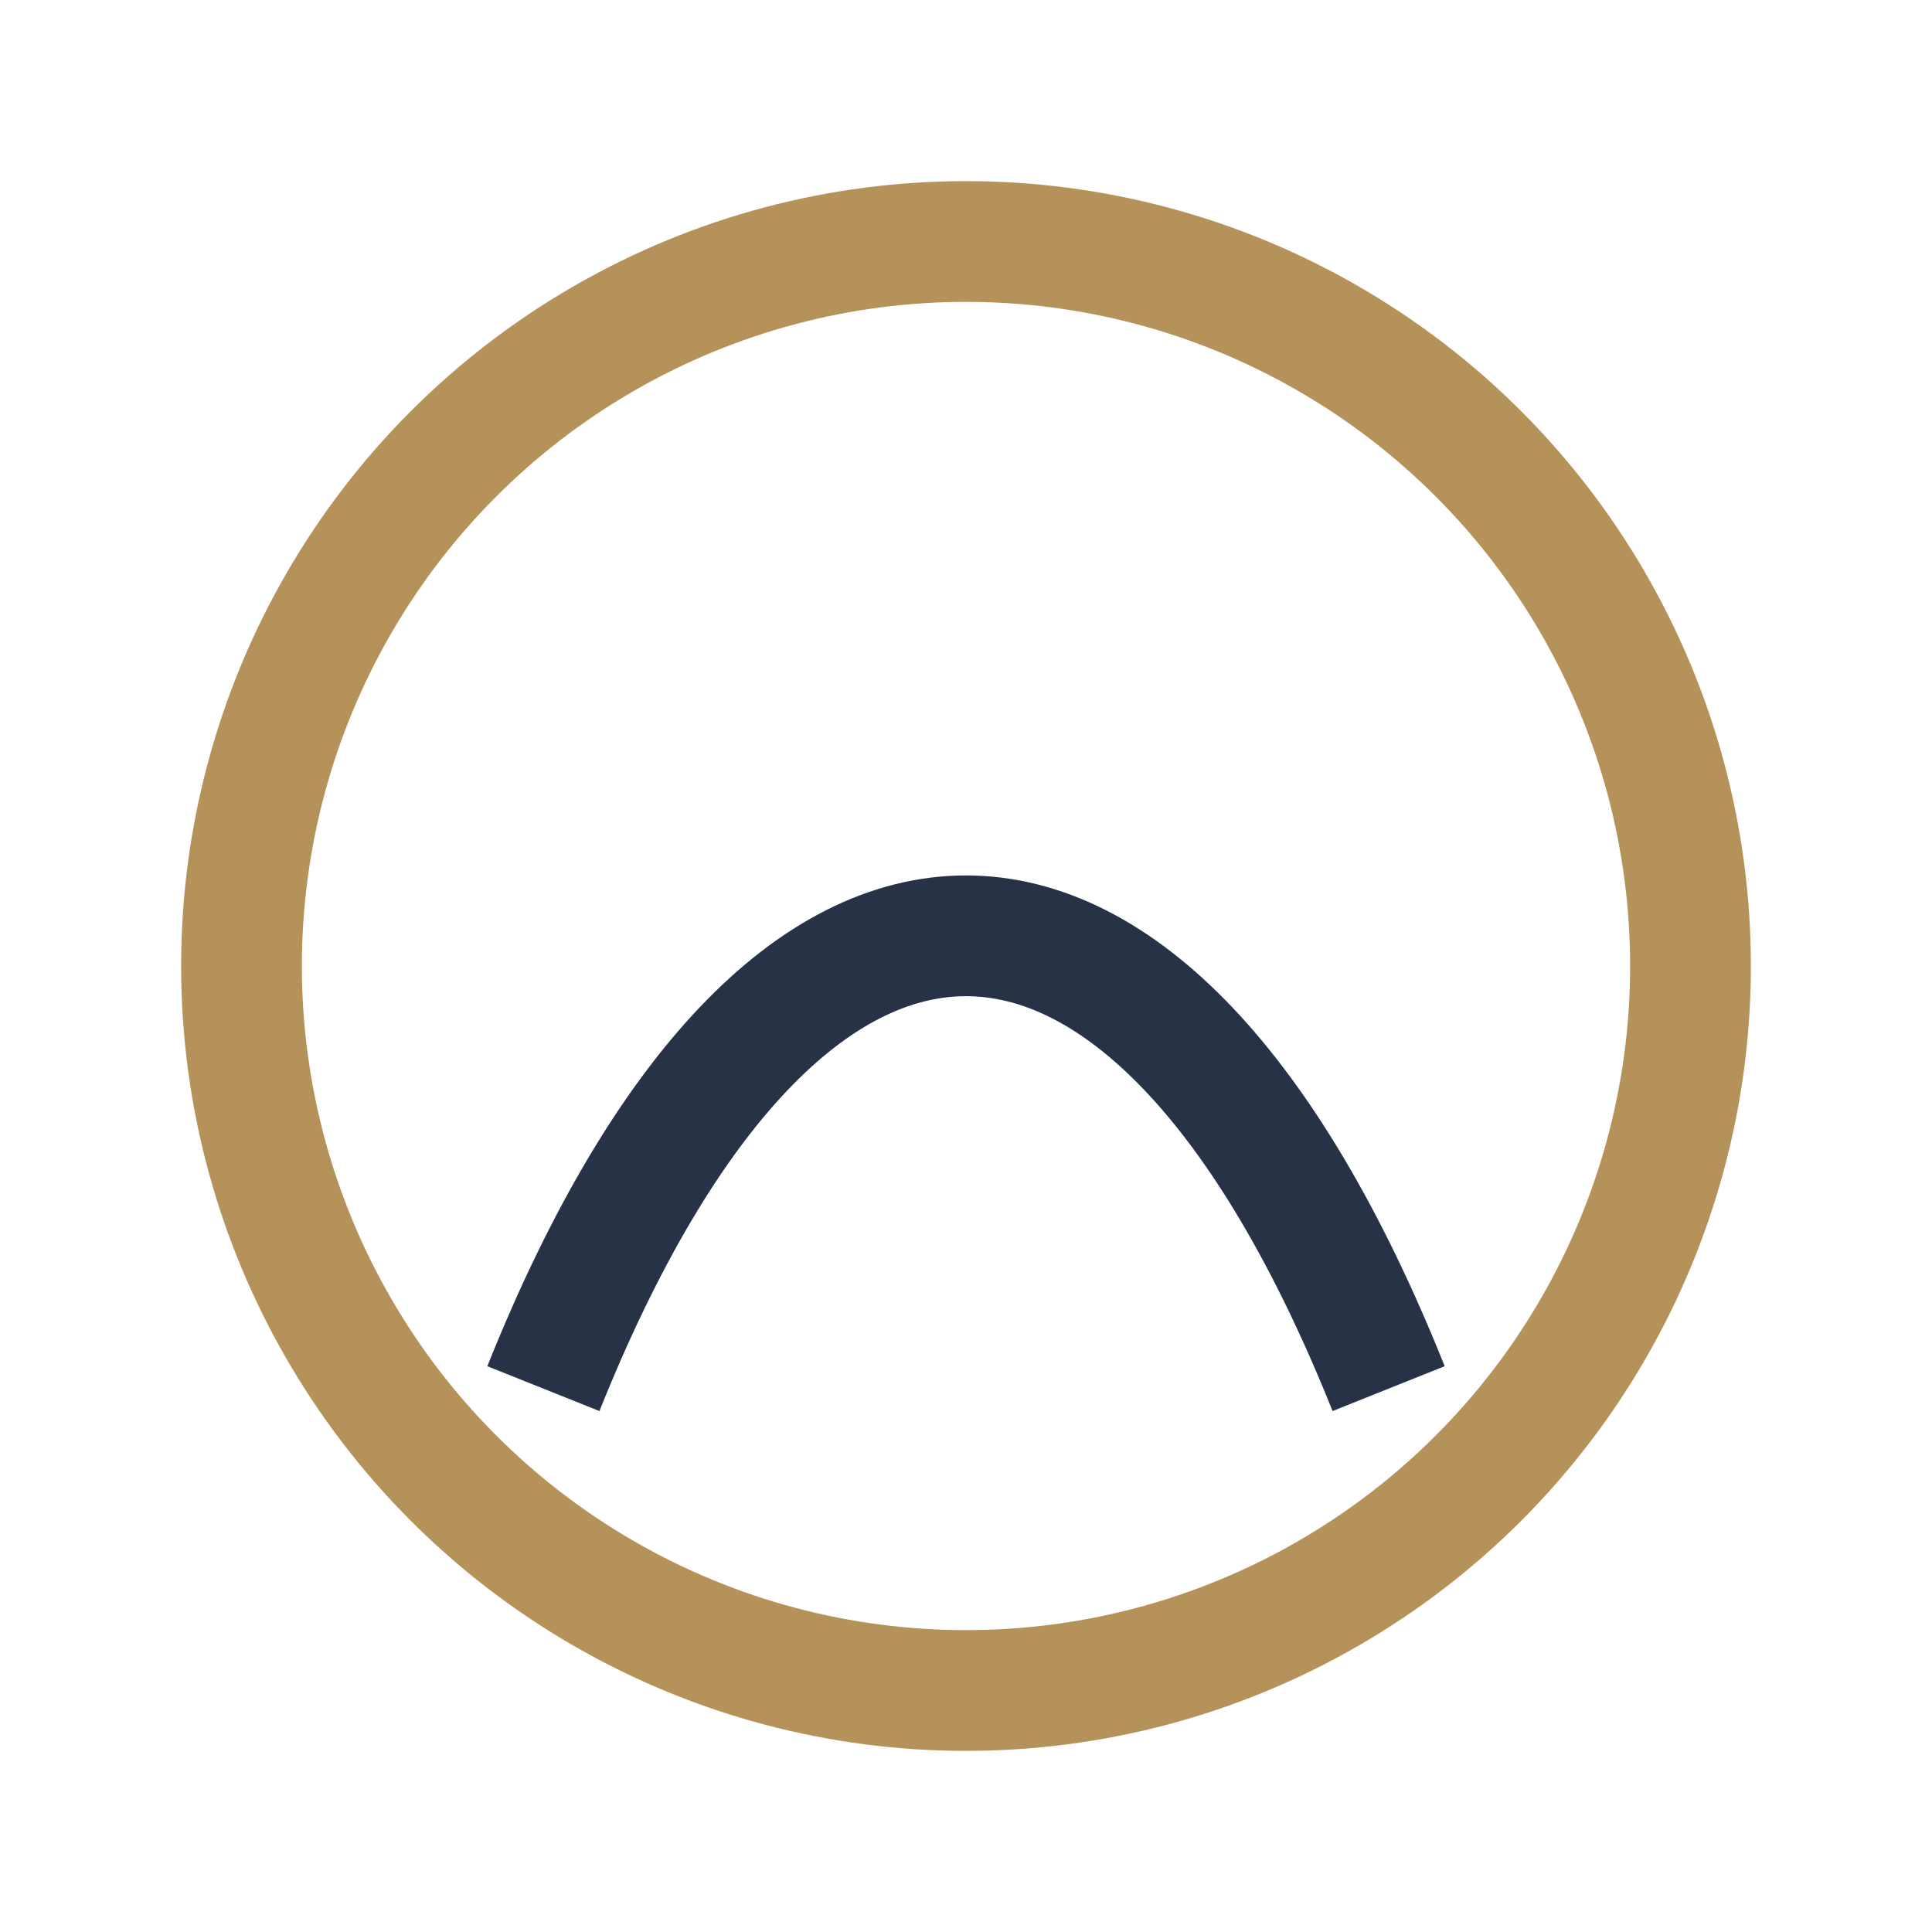
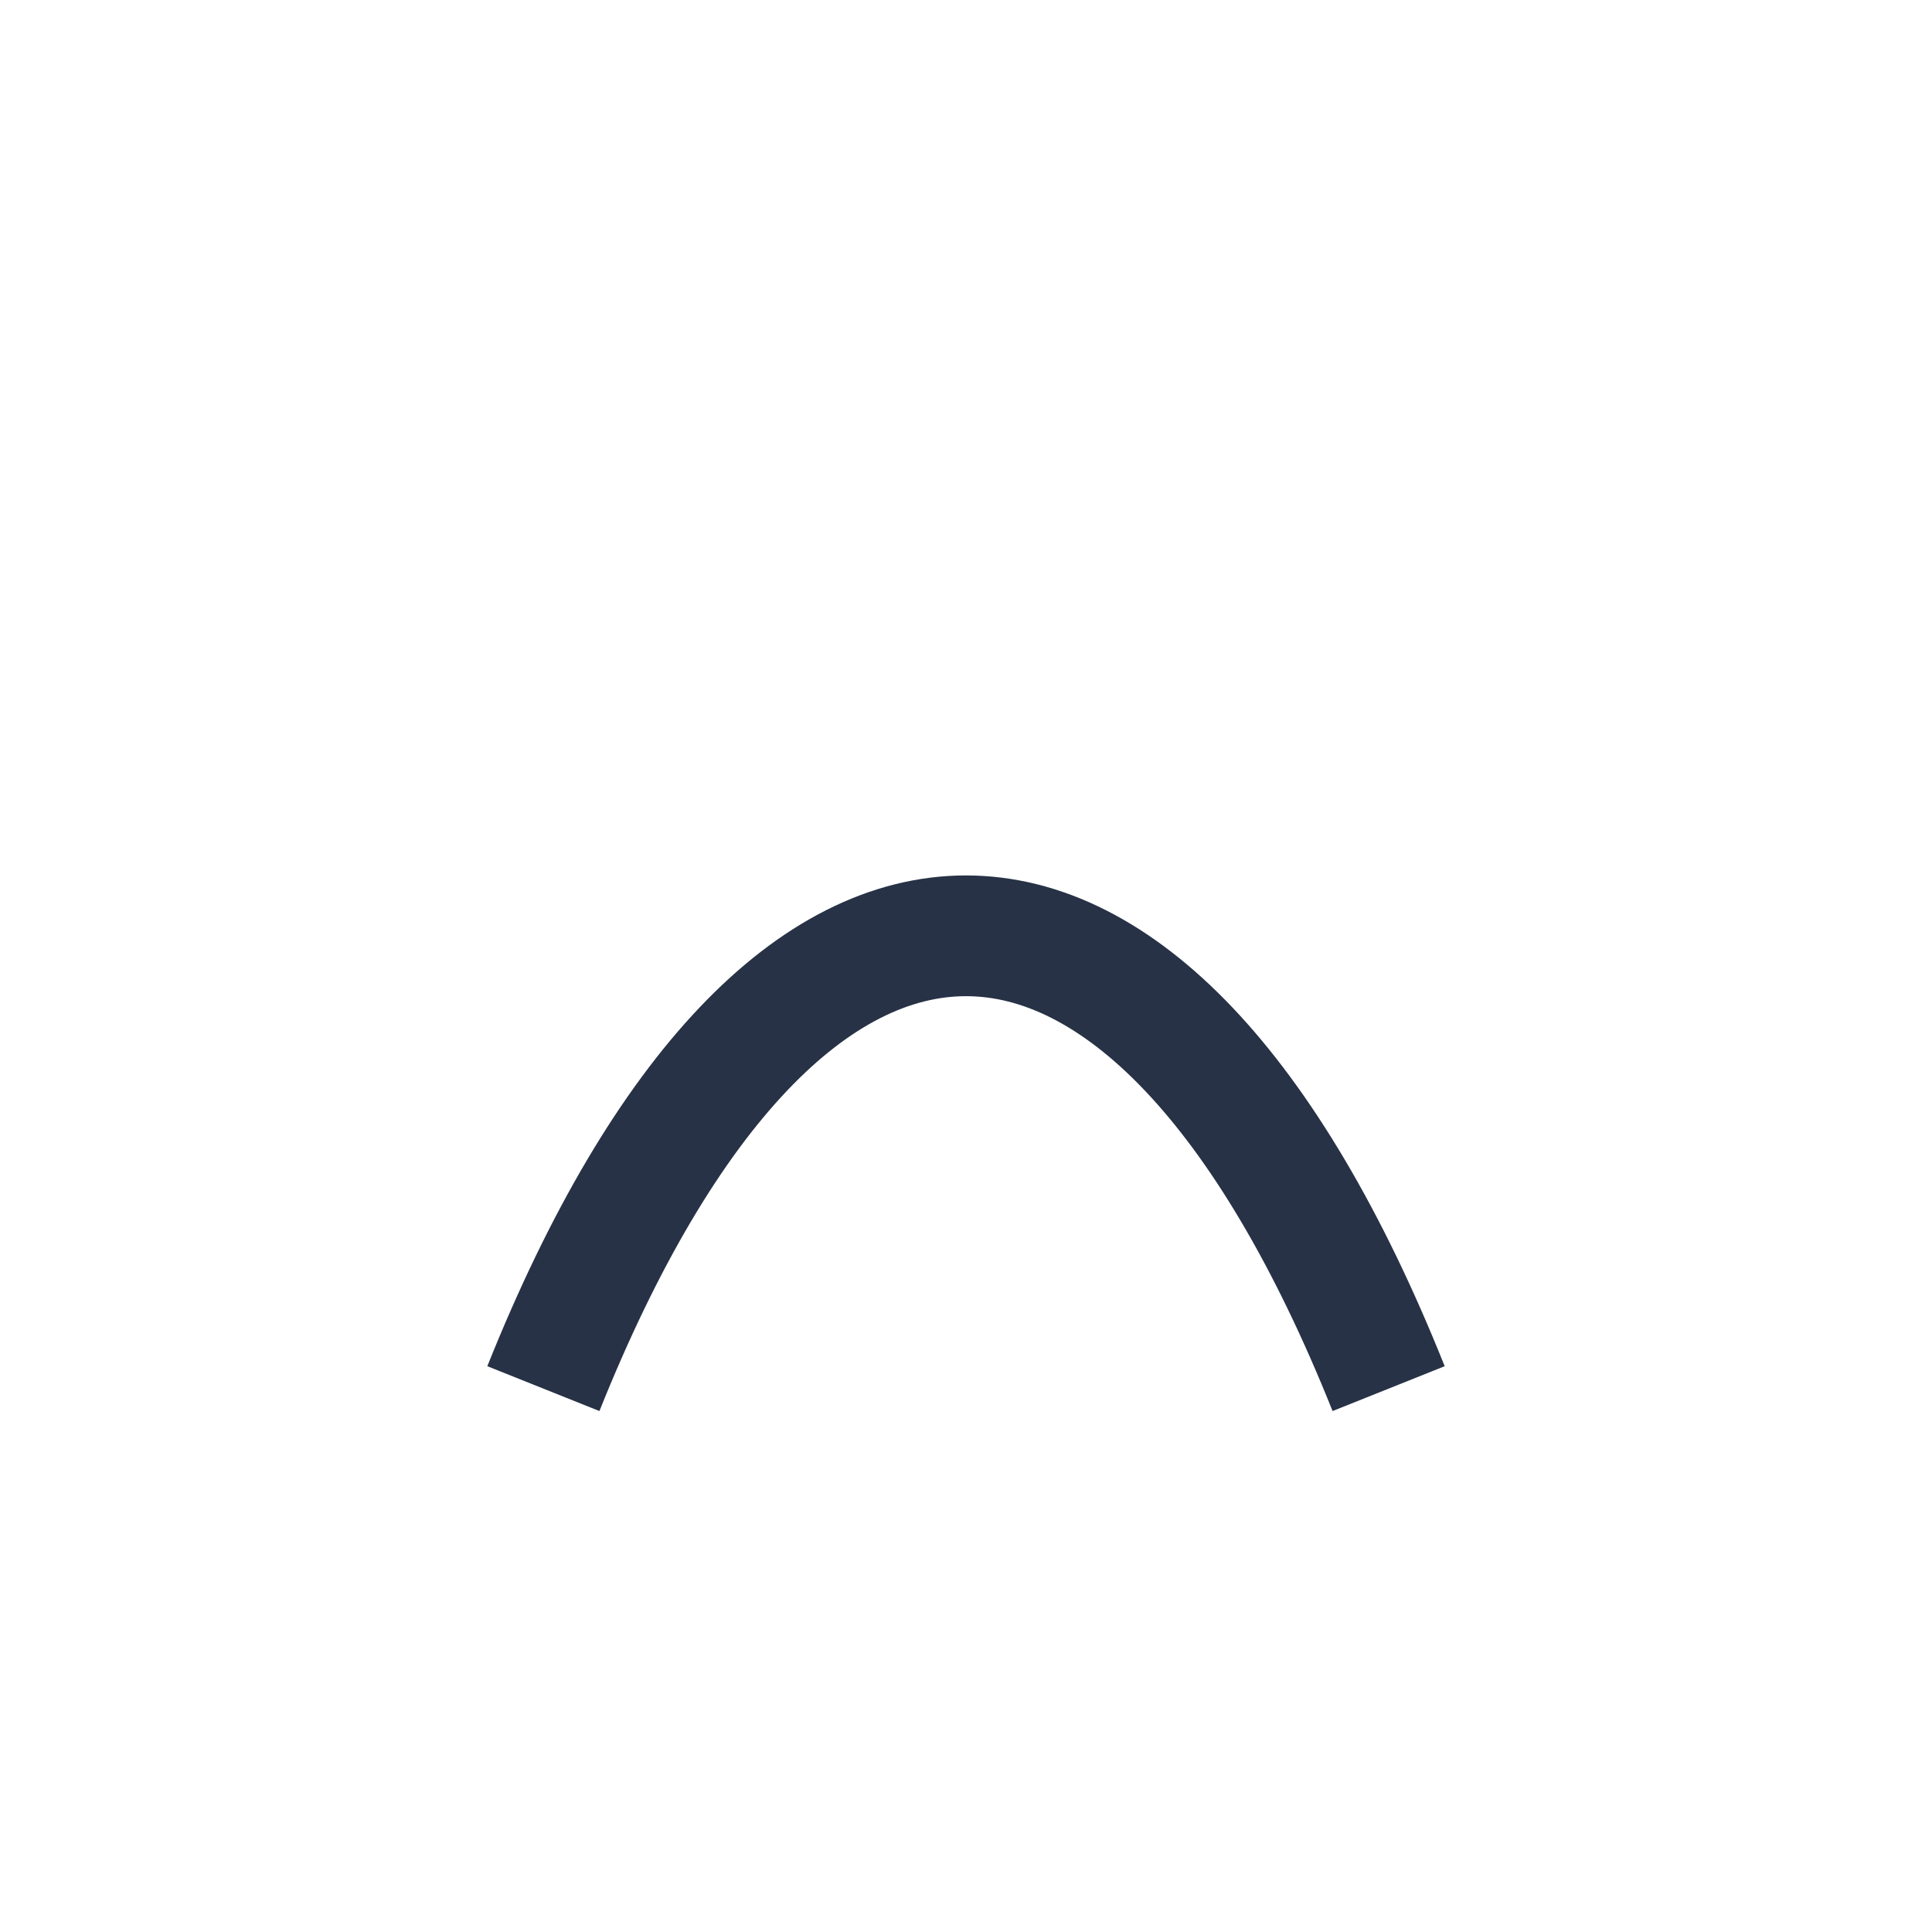
<svg xmlns="http://www.w3.org/2000/svg" width="32" height="32" viewBox="0 0 32 32">
-   <circle cx="16" cy="16" r="12" fill="none" stroke="#B6925B" stroke-width="2" />
  <path d="M9 23c4-10 10-10 14 0" fill="none" stroke="#273246" stroke-width="2" />
</svg>